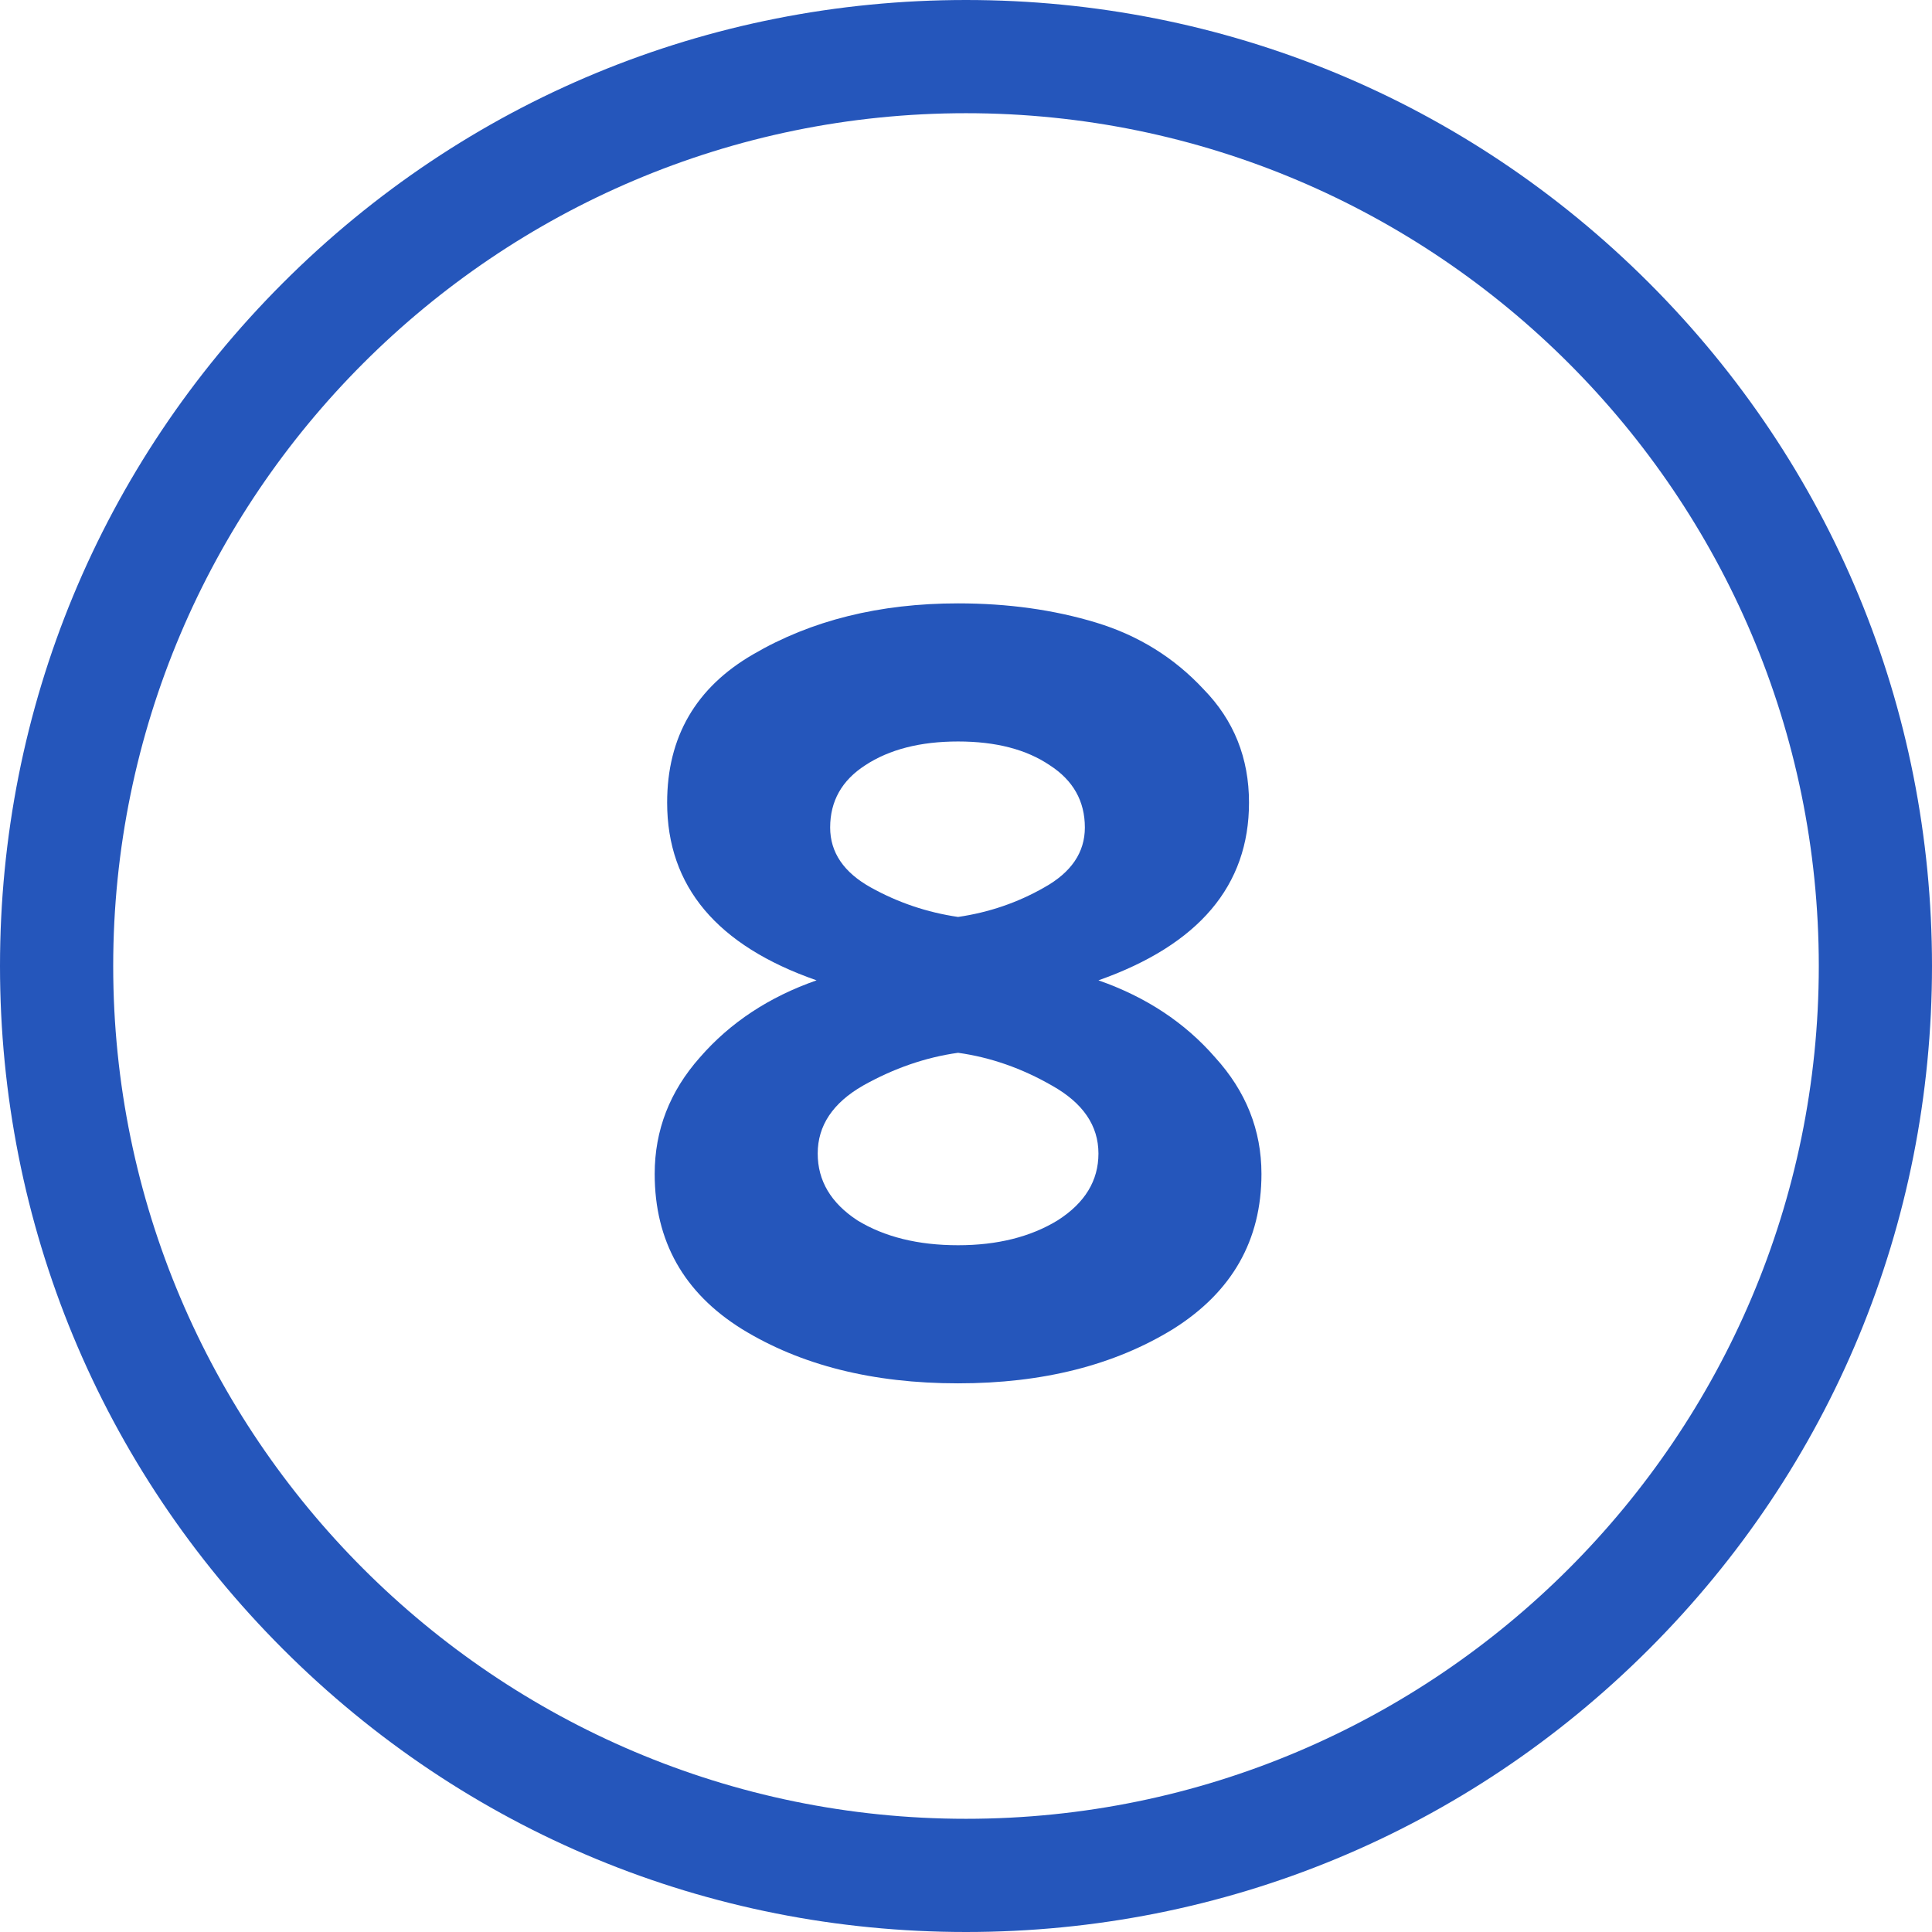
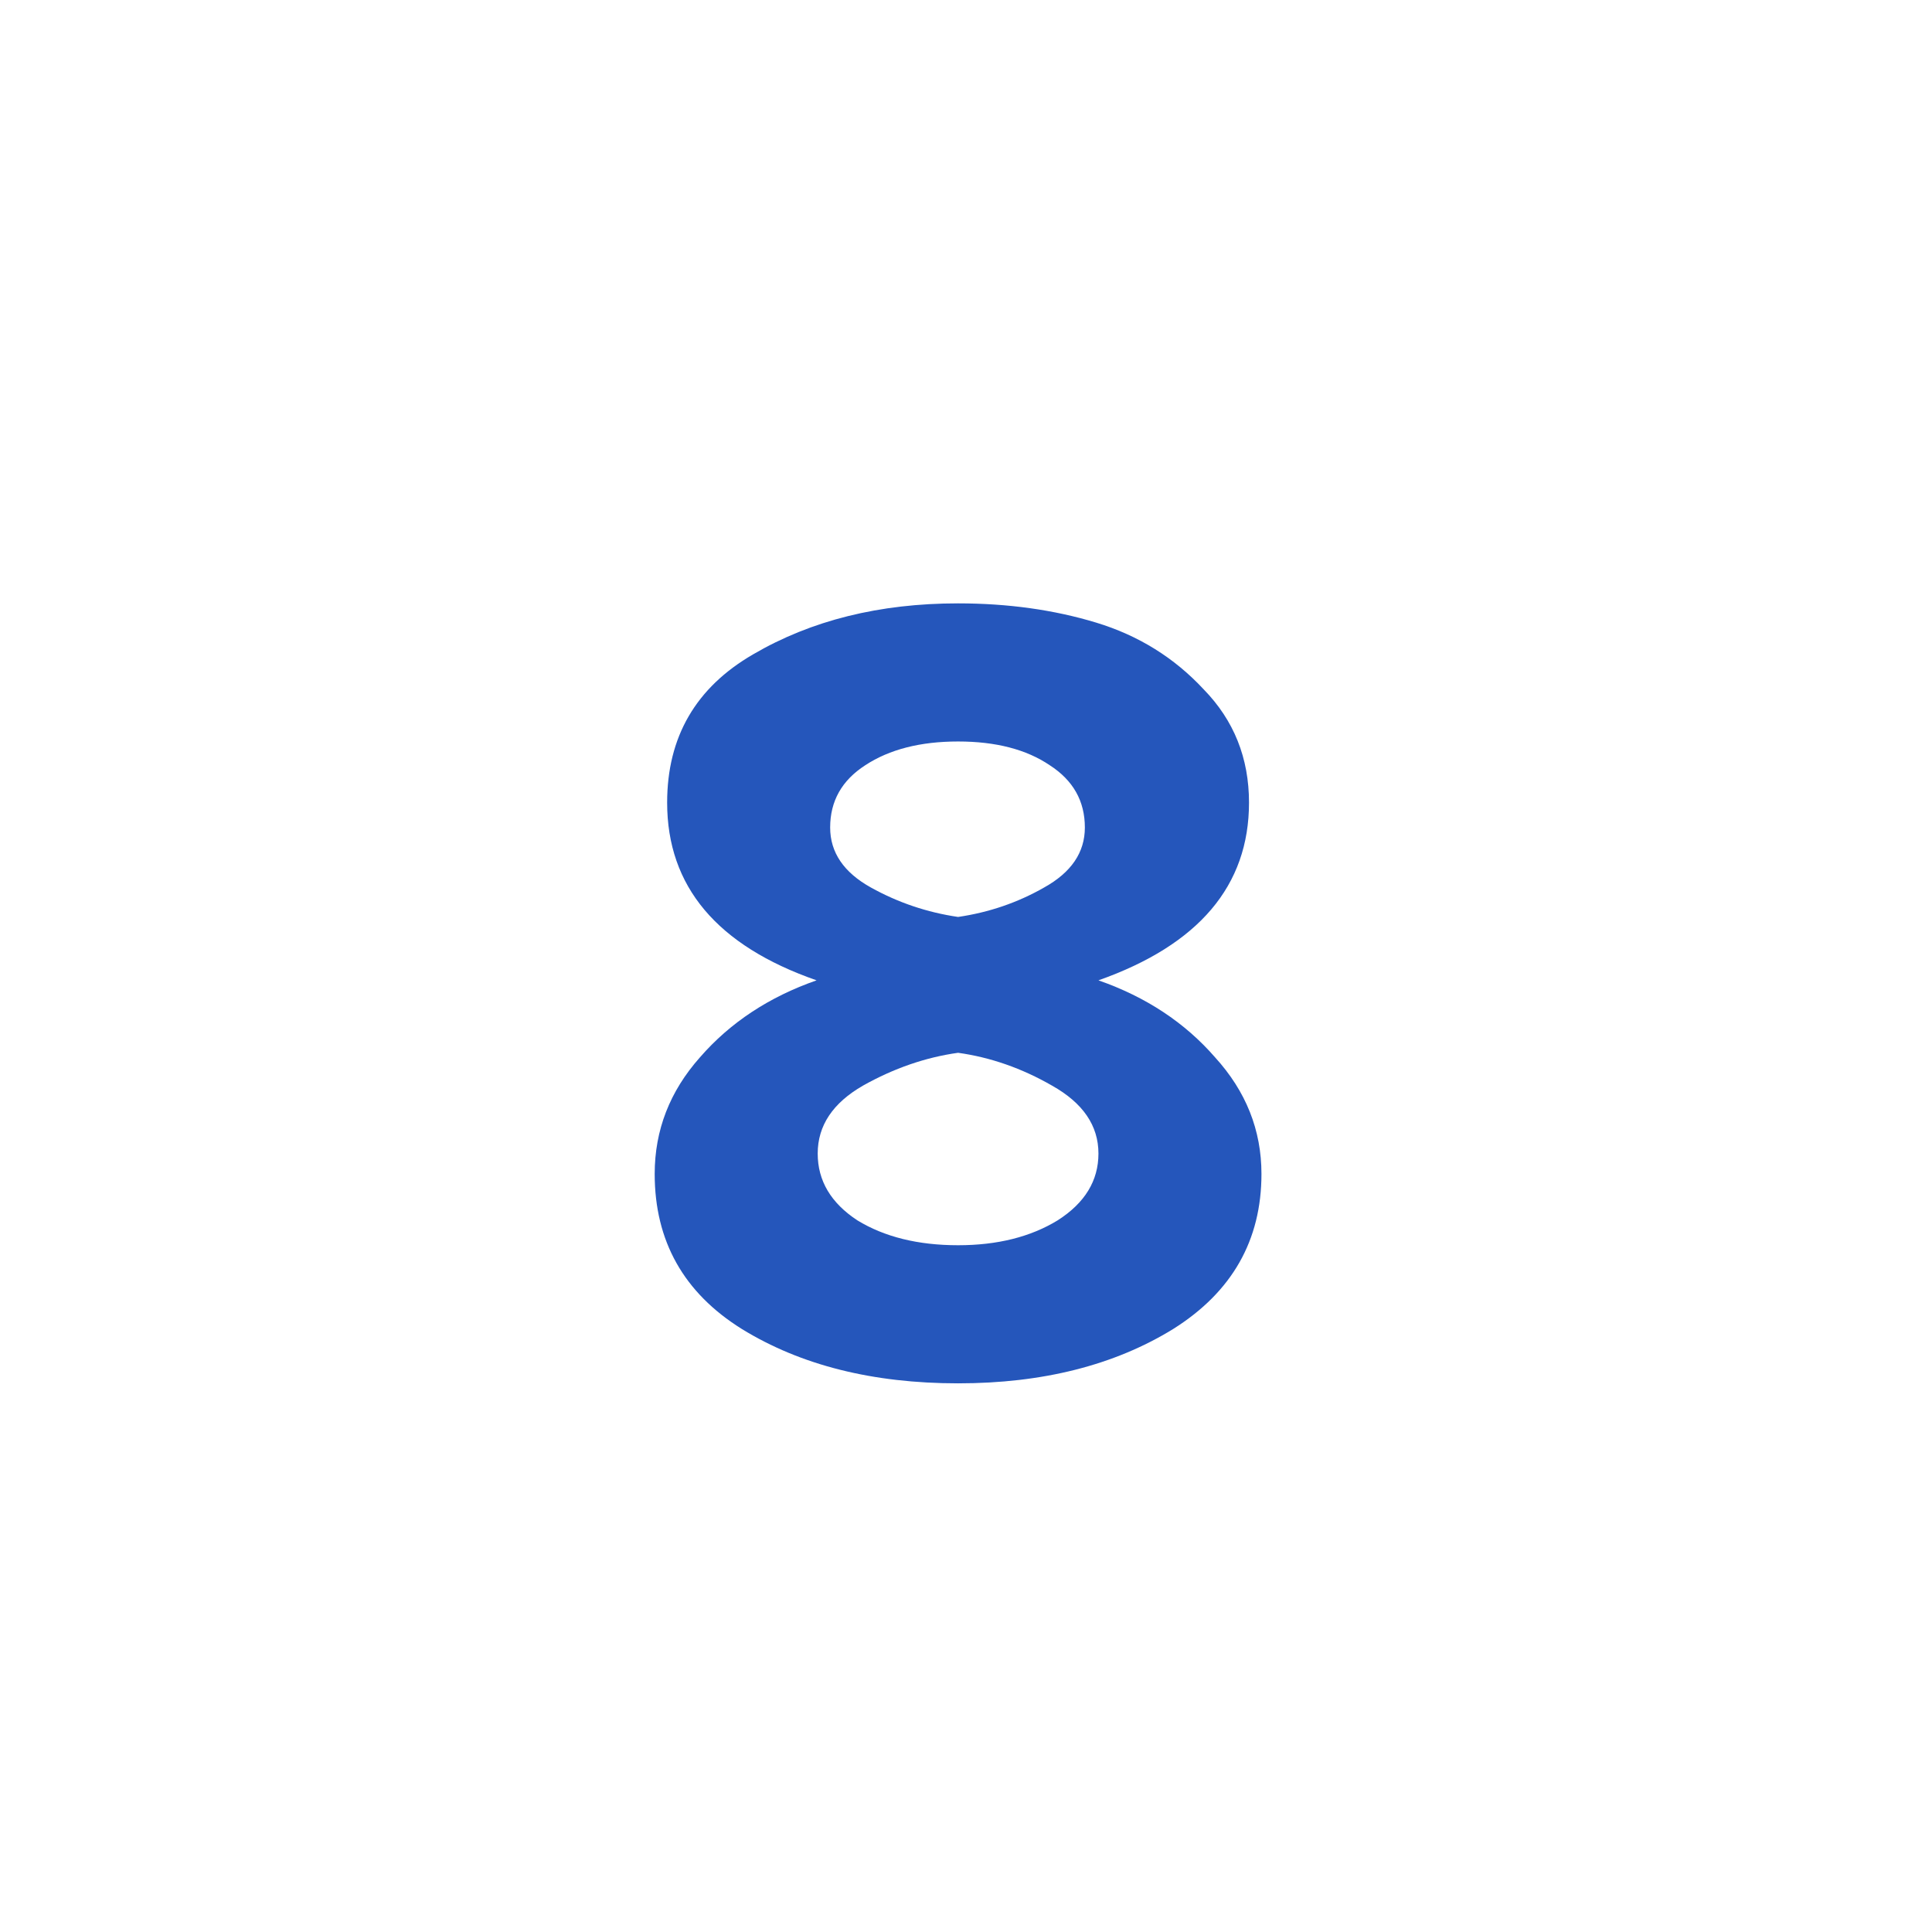
<svg xmlns="http://www.w3.org/2000/svg" width="512" height="512" viewBox="0 0 512 512" fill="none">
-   <path d="M437.019 74.98C388.667 26.629 324.38 0 256 0C187.619 0 123.331 26.629 74.98 74.98C26.628 123.332 0 187.62 0 256C0 324.38 26.628 388.667 74.98 437.019C123.332 485.371 187.619 512 256 512C324.38 512 388.667 485.371 437.019 437.019C485.371 388.667 512 324.38 512 256C512 187.62 485.371 123.333 437.019 74.98ZM256 482C131.383 482 30 380.617 30 256C30 131.383 131.383 30 256 30C380.617 30 482 131.383 482 256C482 380.617 380.617 482 256 482Z" fill="#2556BB" />
  <path d="M253.9 366.6C231.3 366.6 212.2 361.8 196.6 352.2C181.2 342.6 173.5 328.9 173.5 311.1C173.5 299.5 177.5 289.2 185.5 280.2C193.5 271 203.8 264.2 216.4 259.8C190 250.6 176.8 234.9 176.8 212.7C176.8 195.3 184.4 182.2 199.6 173.4C215 164.4 233.1 159.9 253.9 159.9C267.1 159.9 279.3 161.6 290.5 165C301.7 168.4 311.2 174.3 319 182.7C327 190.9 331 200.9 331 212.7C331 234.7 317.7 250.4 291.1 259.8C303.7 264.2 314 271 322 280.2C330.2 289.2 334.3 299.5 334.3 311.1C334.3 328.7 326.5 342.4 310.9 352.2C295.3 361.8 276.3 366.6 253.9 366.6ZM253.9 243C262.1 241.8 269.7 239.2 276.7 235.2C283.9 231.2 287.5 225.9 287.5 219.3C287.5 212.3 284.4 206.8 278.2 202.8C272 198.6 263.9 196.5 253.9 196.5C243.9 196.5 235.7 198.6 229.3 202.8C223.1 206.8 220 212.3 220 219.3C220 225.9 223.6 231.2 230.8 235.2C238 239.2 245.7 241.8 253.9 243ZM253.9 330C264.3 330 273.1 327.8 280.3 323.4C287.5 318.8 291.1 312.9 291.1 305.7C291.1 298.3 287 292.3 278.8 287.7C270.8 283.1 262.5 280.2 253.9 279C245.3 280.2 236.9 283.1 228.7 287.7C220.7 292.3 216.7 298.3 216.7 305.7C216.7 312.9 220.2 318.8 227.2 323.4C234.4 327.8 243.3 330 253.9 330Z" fill="#2556BB" />
</svg>